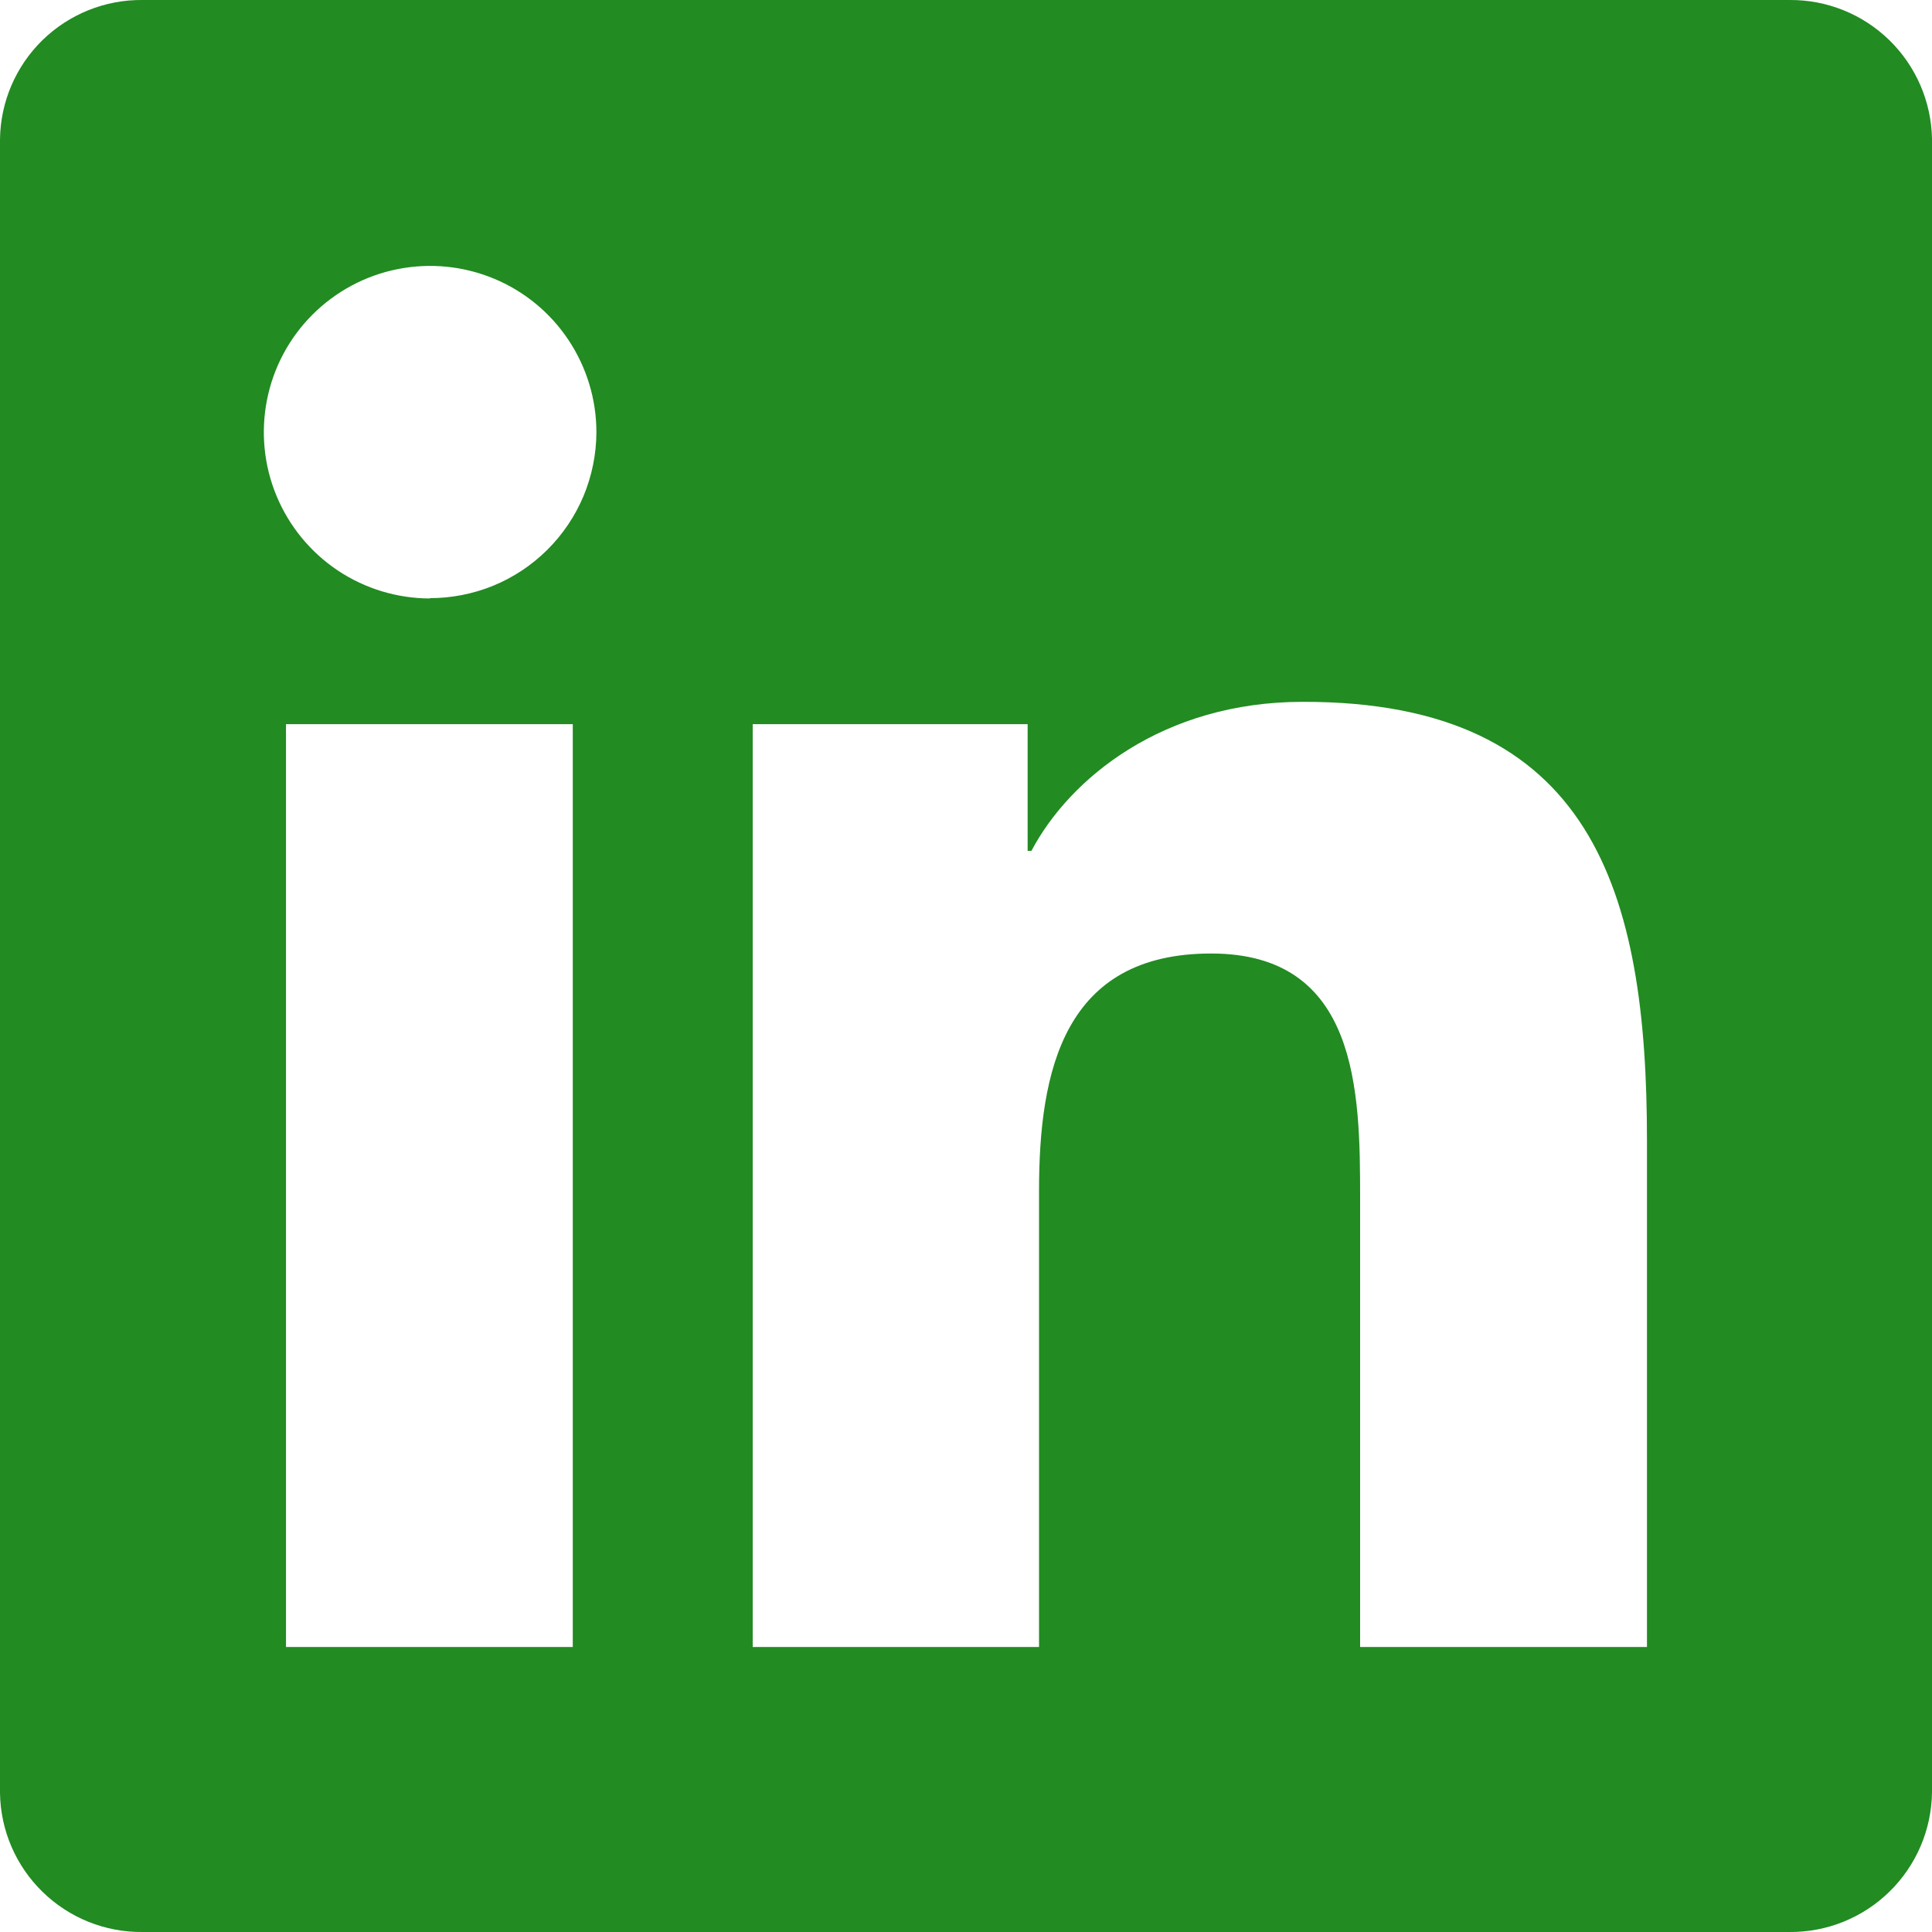
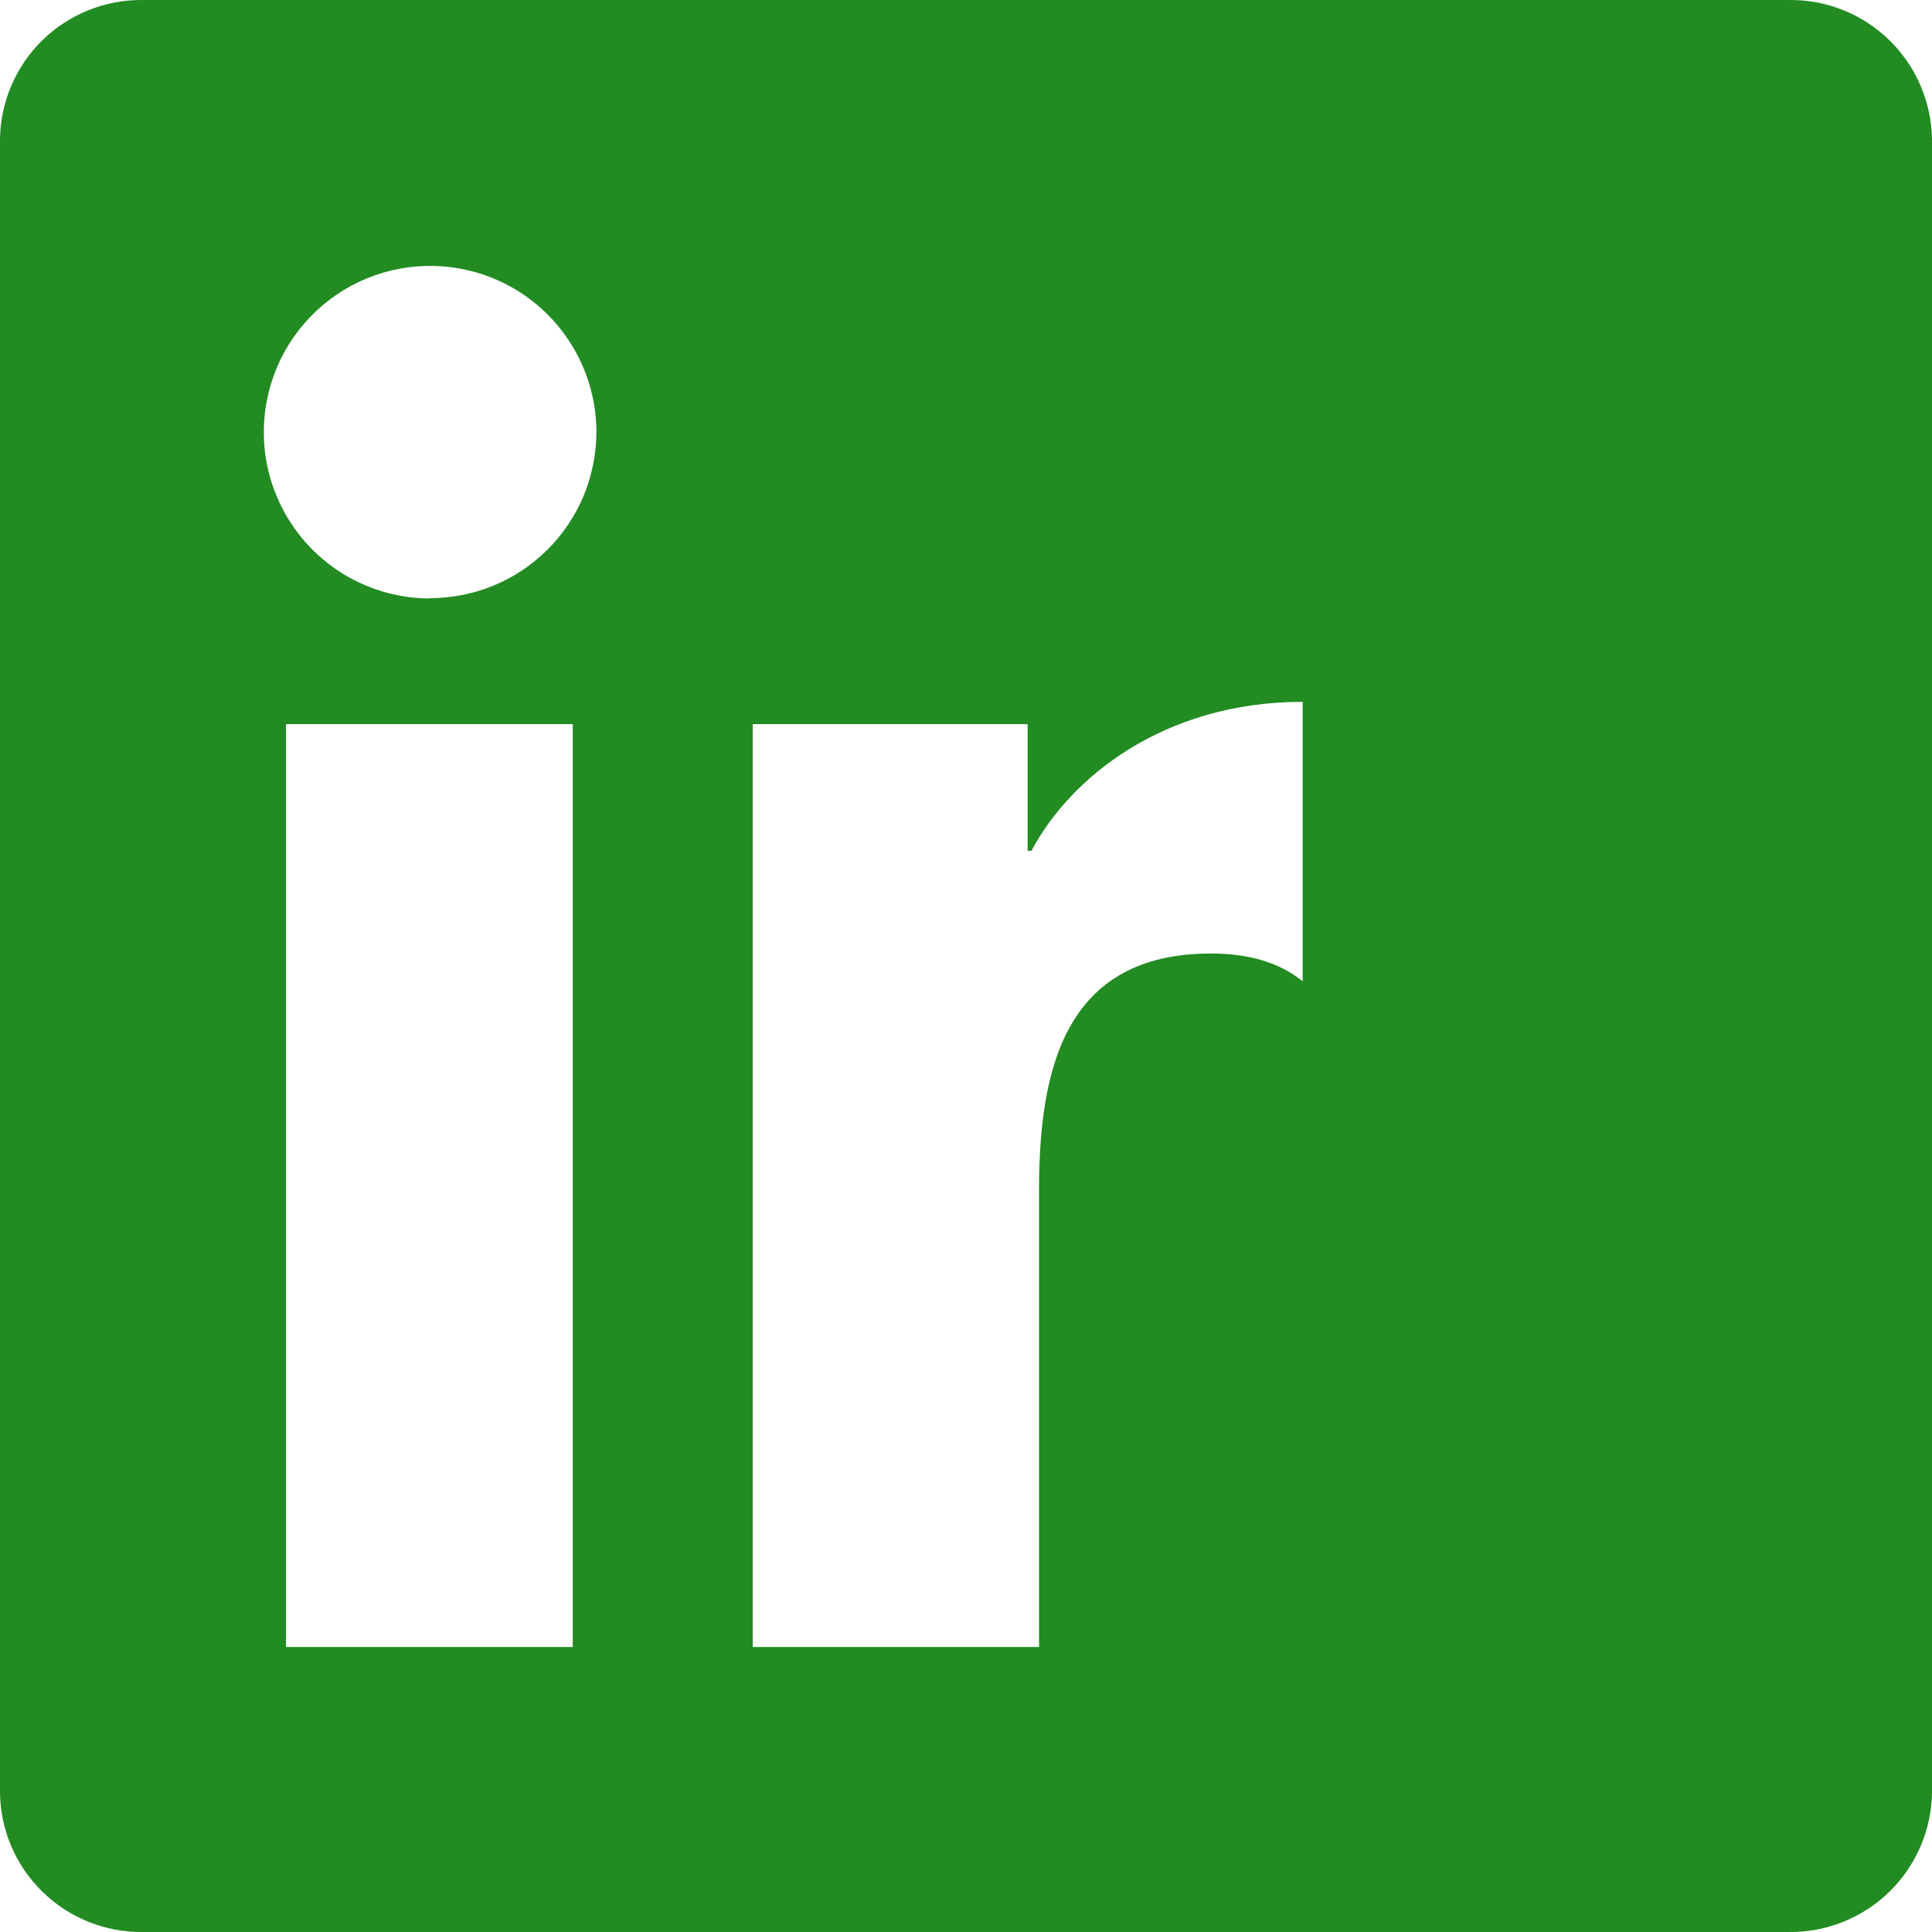
<svg xmlns="http://www.w3.org/2000/svg" width="30" height="30" viewBox="0 0 30 30" fill="none">
-   <path d="M27.787 0H2.213C1.633 -0.006 1.074 0.219 0.659 0.624C0.244 1.03 0.007 1.584 0 2.164V27.841C0.008 28.42 0.246 28.973 0.661 29.377C1.076 29.782 1.634 30.006 2.213 30H27.787C28.367 30.005 28.926 29.779 29.34 29.373C29.755 28.967 29.992 28.414 30 27.834V2.157C29.99 1.578 29.751 1.027 29.337 0.623C28.922 0.219 28.366 -0.005 27.787 0ZM8.894 25.574H4.441V11.245H8.894V25.574ZM6.681 9.293C6.17 9.293 5.671 9.142 5.246 8.859C4.821 8.575 4.49 8.172 4.294 7.7C4.098 7.229 4.047 6.71 4.146 6.209C4.245 5.707 4.491 5.247 4.852 4.886C5.213 4.525 5.673 4.278 6.174 4.179C6.675 4.079 7.194 4.13 7.666 4.325C8.138 4.52 8.542 4.851 8.825 5.276C9.109 5.701 9.261 6.2 9.261 6.711C9.26 7.05 9.192 7.386 9.062 7.7C8.931 8.013 8.74 8.297 8.499 8.537C8.258 8.776 7.973 8.966 7.659 9.095C7.345 9.223 7.008 9.289 6.669 9.288L6.681 9.293ZM25.574 25.574H21.12V18.602C21.12 16.943 21.091 14.806 18.807 14.806C16.522 14.806 16.134 16.616 16.134 18.494V25.574H11.688V11.245H15.957V13.212H16.016C16.611 12.086 18.061 10.898 20.228 10.898C24.738 10.889 25.574 13.857 25.574 17.705V25.574Z" fill="#228B22" />
+   <path d="M27.787 0H2.213C1.633 -0.006 1.074 0.219 0.659 0.624C0.244 1.03 0.007 1.584 0 2.164V27.841C0.008 28.42 0.246 28.973 0.661 29.377C1.076 29.782 1.634 30.006 2.213 30H27.787C28.367 30.005 28.926 29.779 29.34 29.373C29.755 28.967 29.992 28.414 30 27.834V2.157C29.99 1.578 29.751 1.027 29.337 0.623C28.922 0.219 28.366 -0.005 27.787 0ZM8.894 25.574H4.441V11.245H8.894V25.574ZM6.681 9.293C6.17 9.293 5.671 9.142 5.246 8.859C4.821 8.575 4.49 8.172 4.294 7.7C4.098 7.229 4.047 6.71 4.146 6.209C4.245 5.707 4.491 5.247 4.852 4.886C5.213 4.525 5.673 4.278 6.174 4.179C6.675 4.079 7.194 4.13 7.666 4.325C8.138 4.52 8.542 4.851 8.825 5.276C9.109 5.701 9.261 6.2 9.261 6.711C9.26 7.05 9.192 7.386 9.062 7.7C8.931 8.013 8.74 8.297 8.499 8.537C8.258 8.776 7.973 8.966 7.659 9.095C7.345 9.223 7.008 9.289 6.669 9.288L6.681 9.293ZM25.574 25.574H21.12V18.602C21.12 16.943 21.091 14.806 18.807 14.806C16.522 14.806 16.134 16.616 16.134 18.494V25.574H11.688V11.245H15.957V13.212H16.016C16.611 12.086 18.061 10.898 20.228 10.898V25.574Z" fill="#228B22" />
</svg>